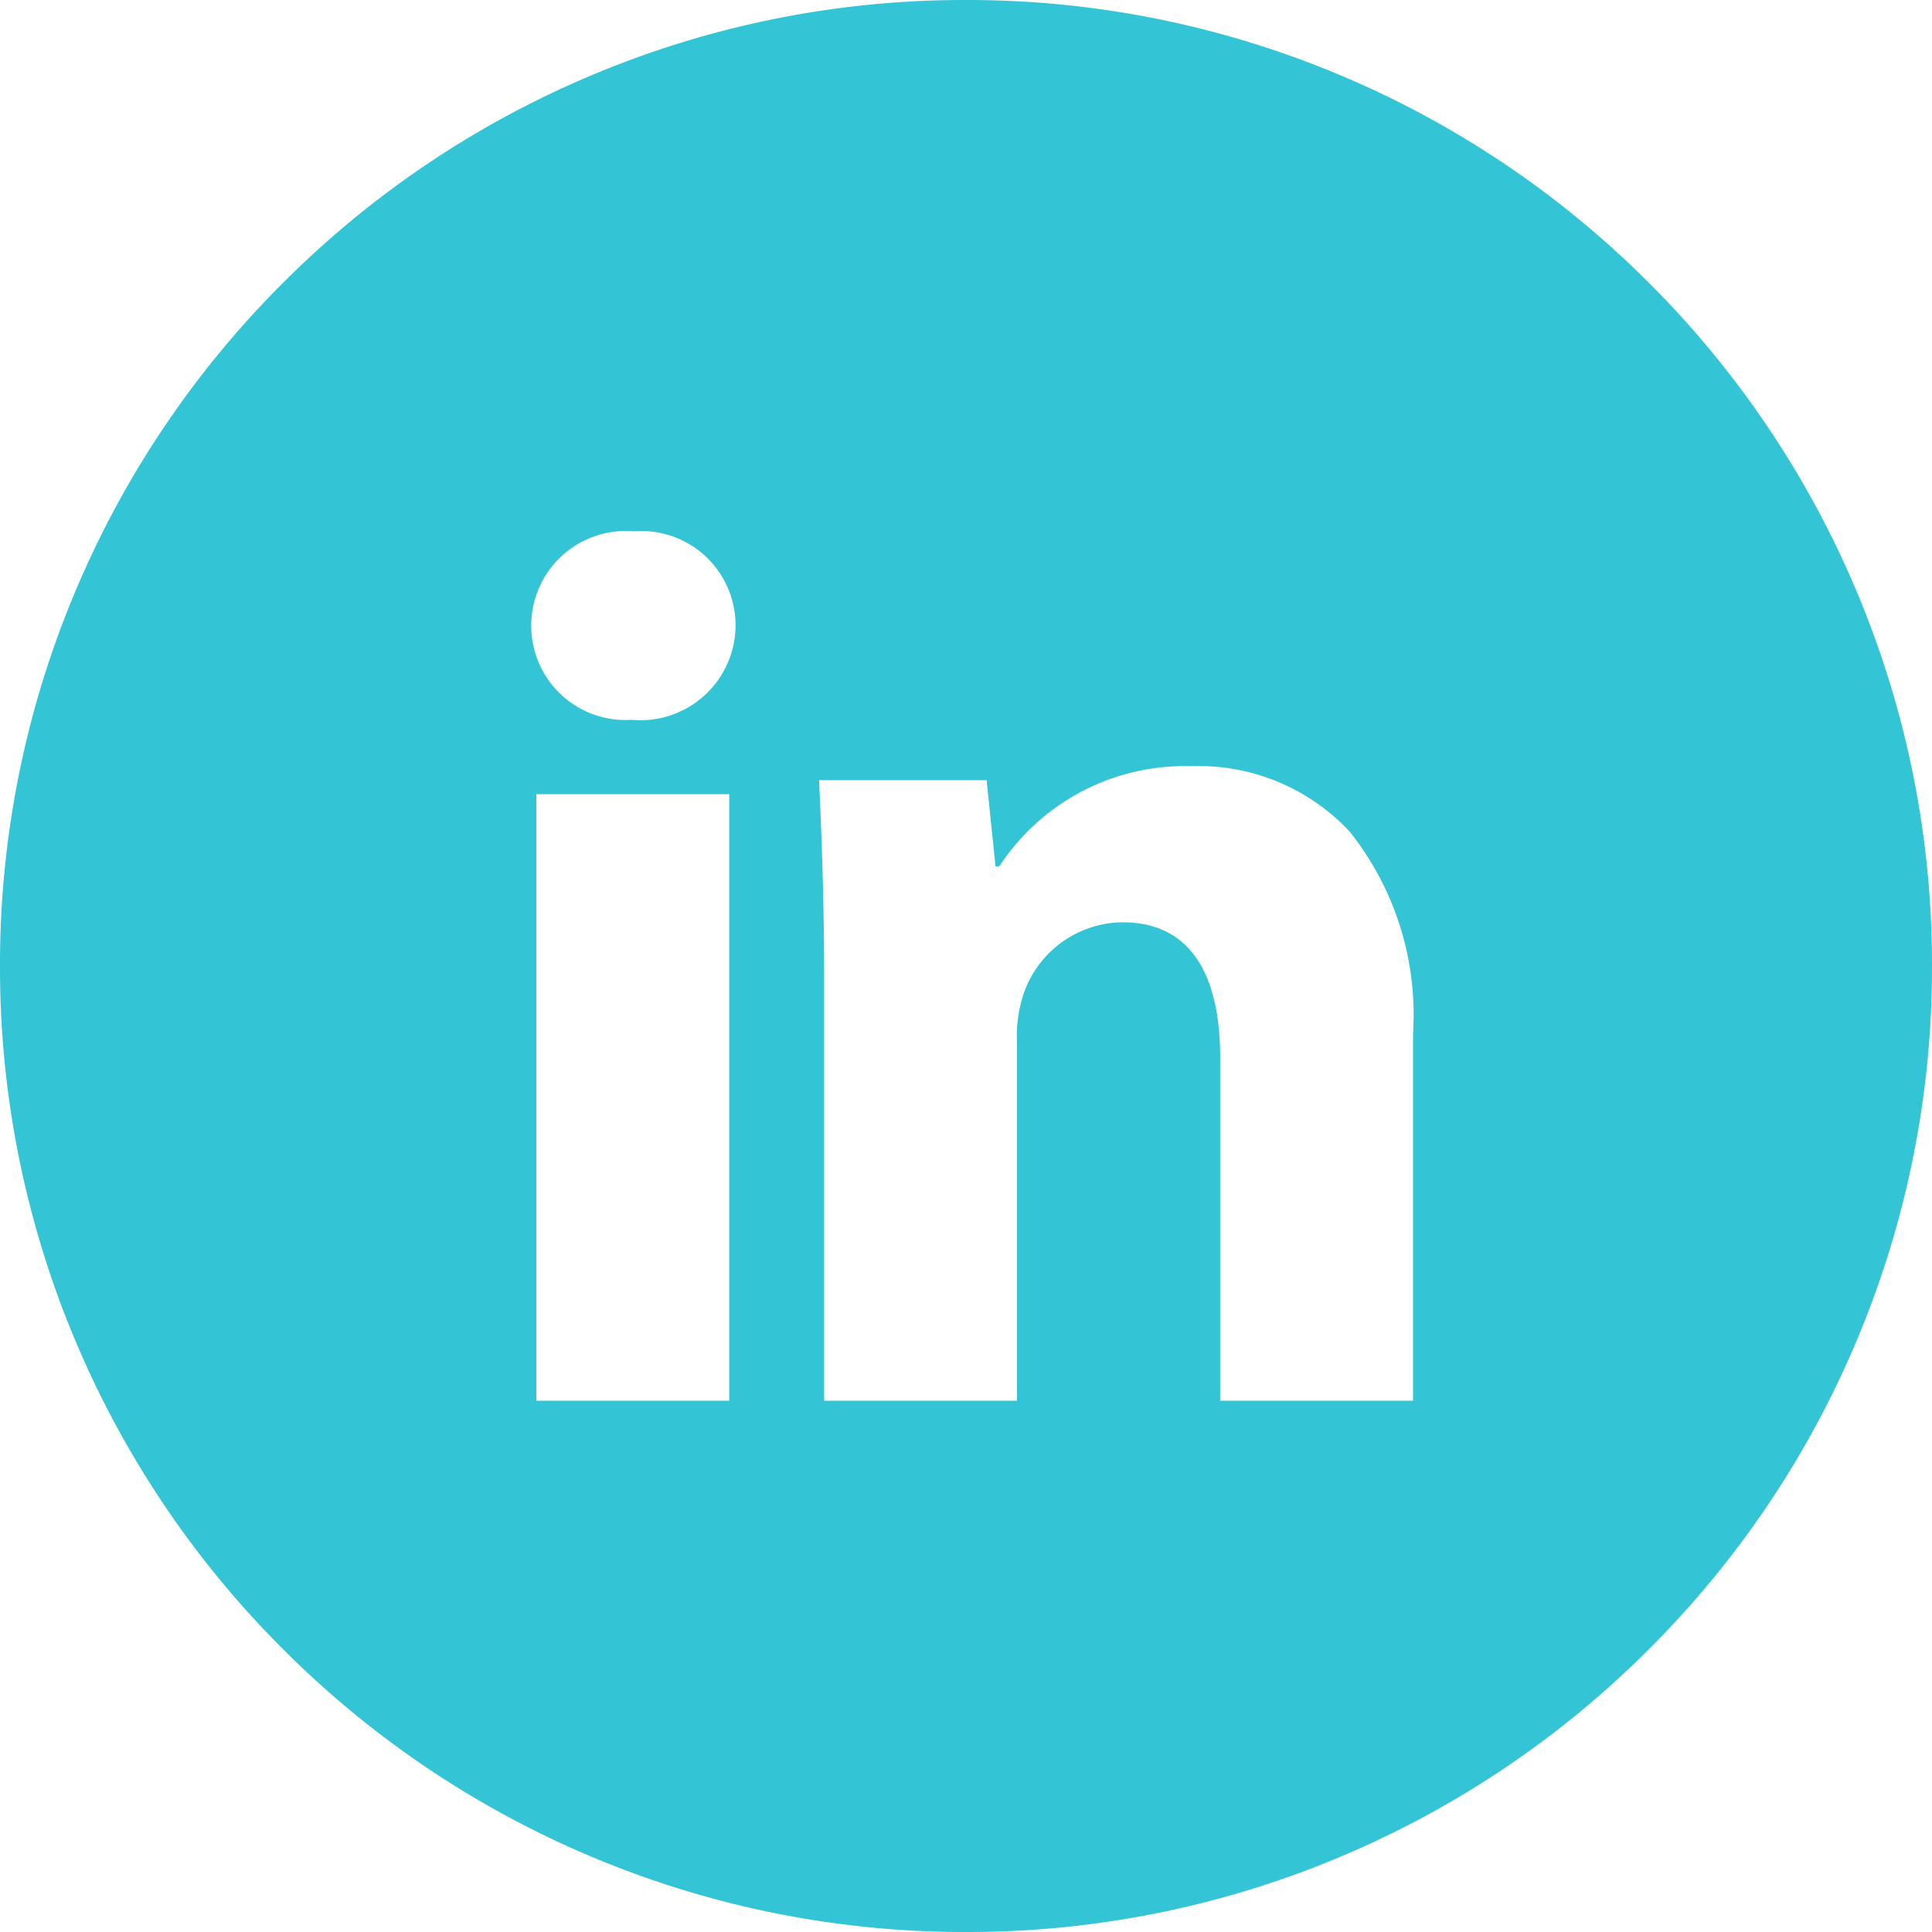
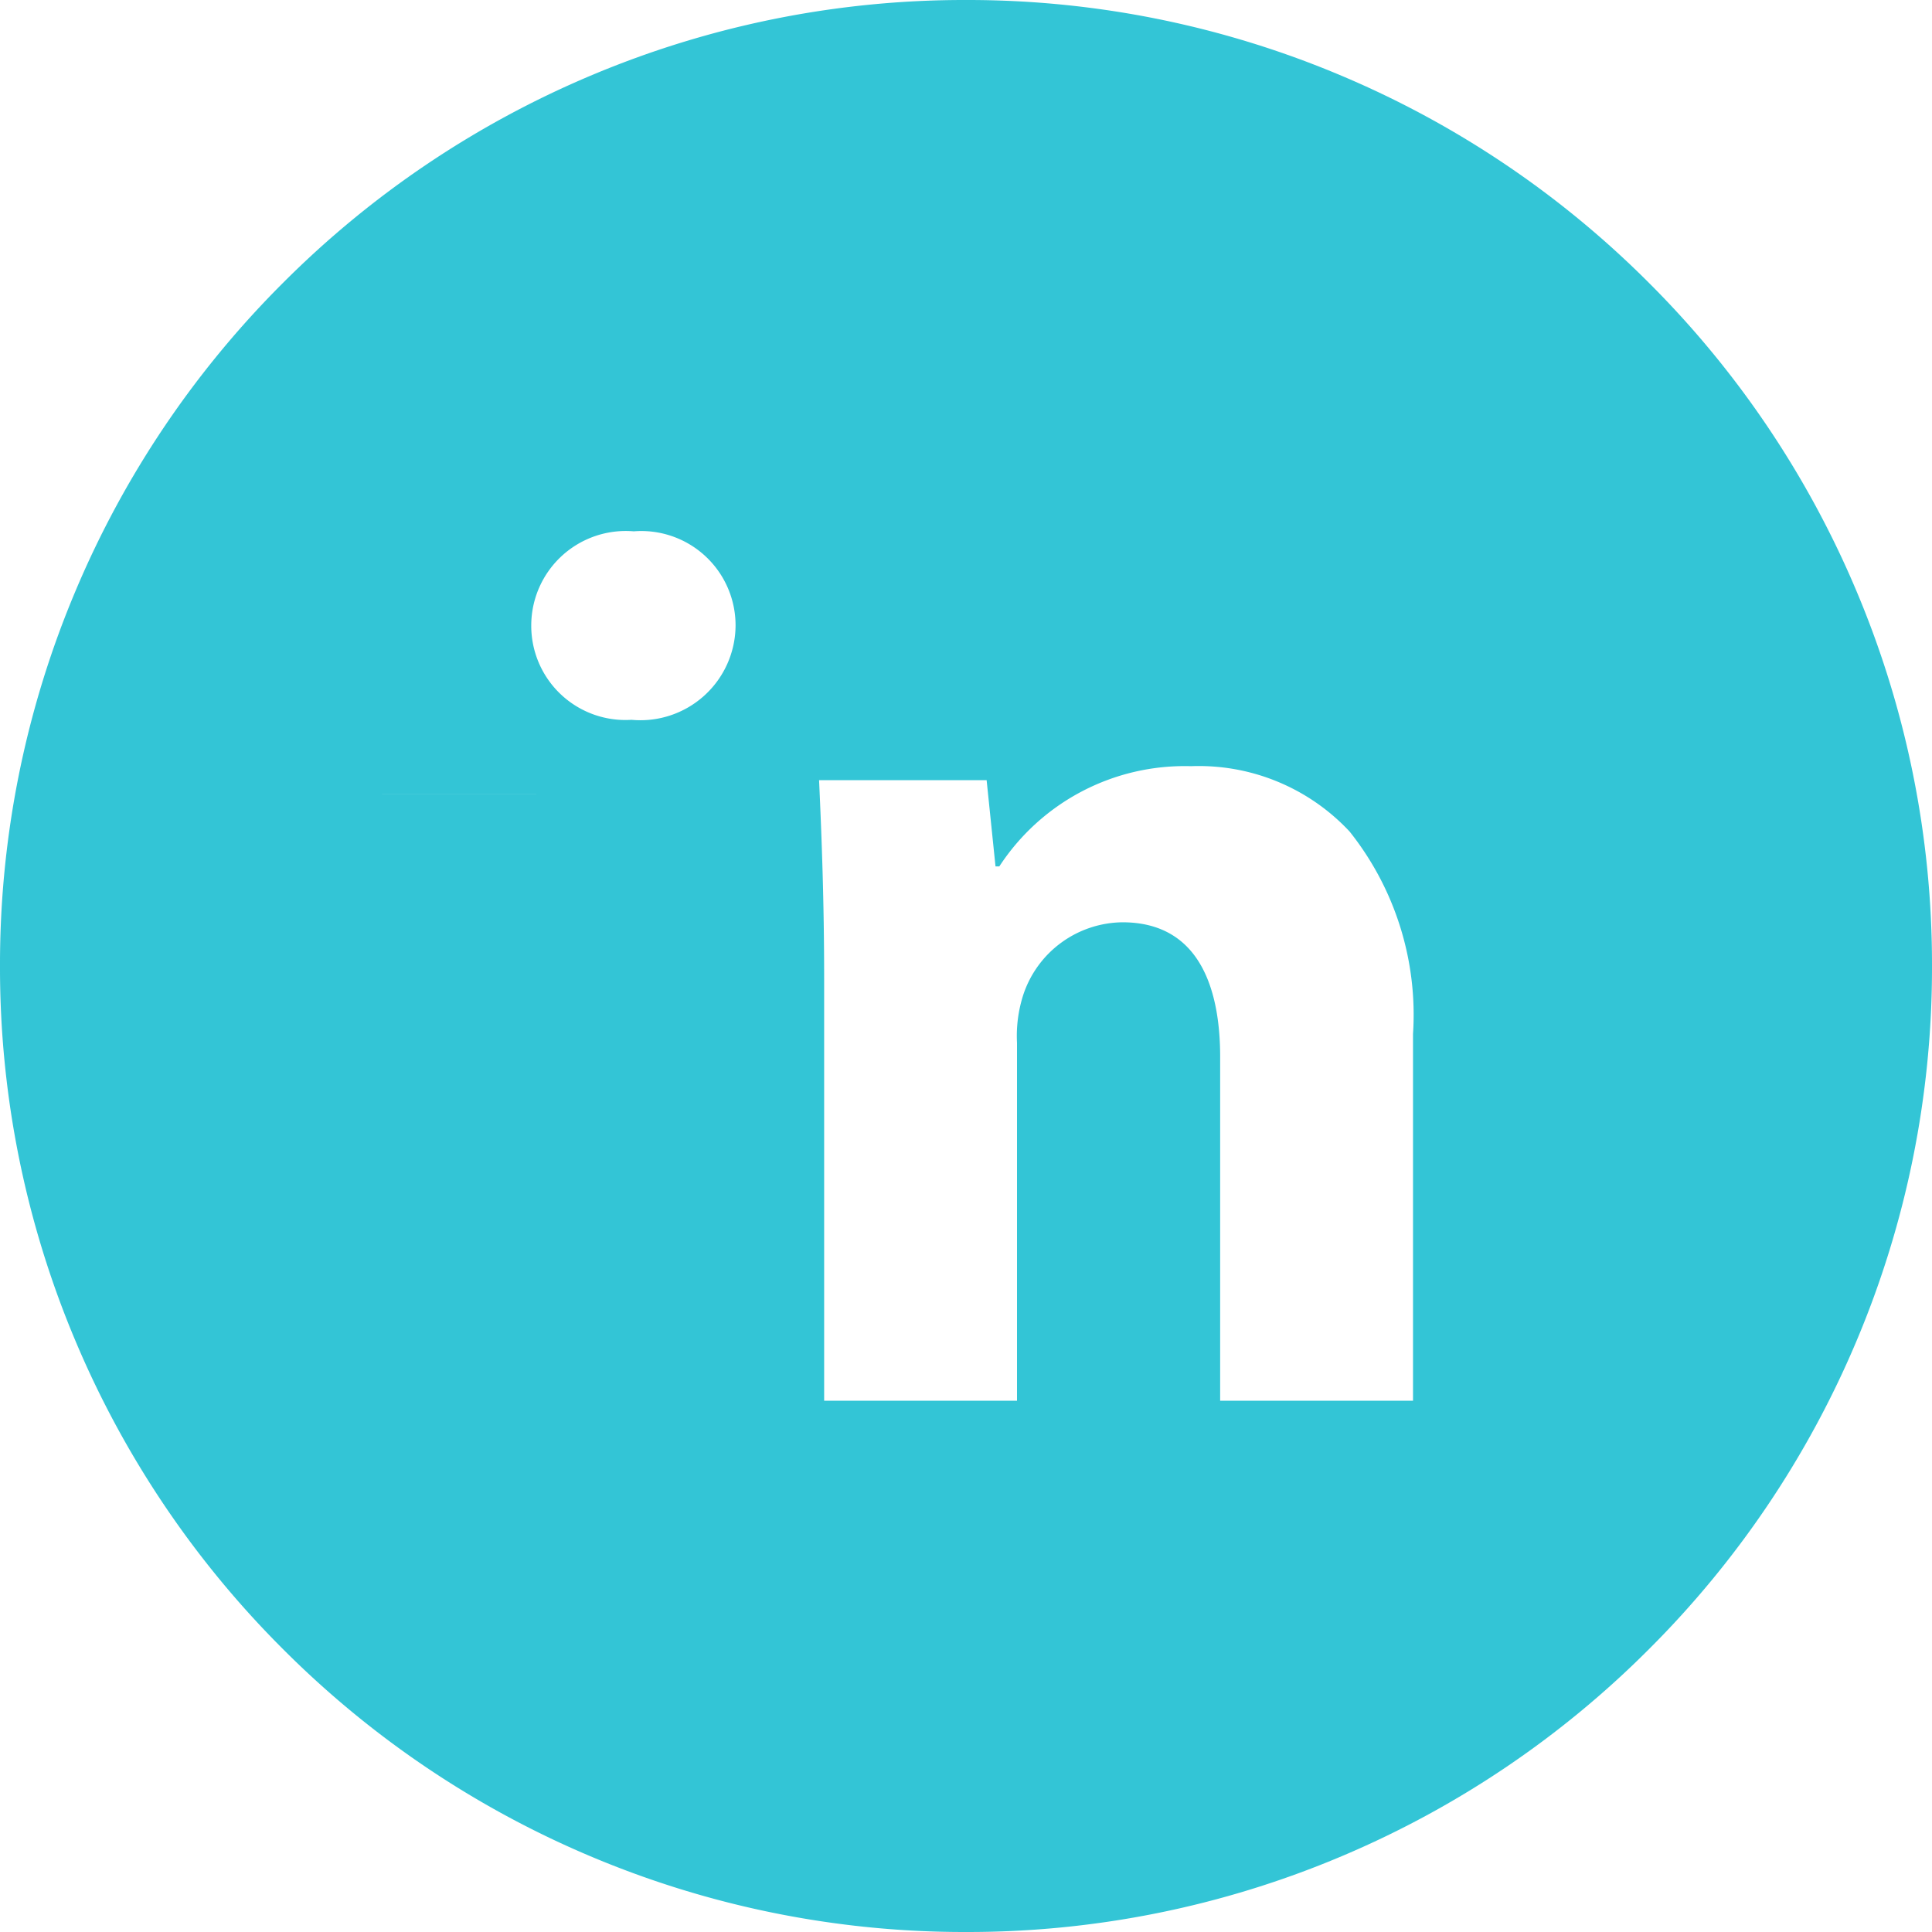
<svg xmlns="http://www.w3.org/2000/svg" width="40" height="40" viewBox="0 0 40 40">
-   <path id="icon-circle-linkedin" d="M-3488-107a19.879,19.879,0,0,1-7.785-1.572,19.937,19.937,0,0,1-6.357-4.286,19.935,19.935,0,0,1-4.286-6.357A19.873,19.873,0,0,1-3508-127a19.873,19.873,0,0,1,1.572-7.785,19.934,19.934,0,0,1,4.286-6.357,19.936,19.936,0,0,1,6.357-4.286A19.878,19.878,0,0,1-3488-147a19.873,19.873,0,0,1,7.784,1.572,19.935,19.935,0,0,1,6.357,4.286,19.934,19.934,0,0,1,4.286,6.357A19.873,19.873,0,0,1-3468-127a19.874,19.874,0,0,1-1.572,7.785,19.934,19.934,0,0,1-4.286,6.357,19.935,19.935,0,0,1-6.357,4.286A19.872,19.872,0,0,1-3488-107Zm3.238-20.905c1.673,0,2.024,1.514,2.024,2.785V-118h3.993v-7.593a6.09,6.09,0,0,0-1.313-4.191,4.27,4.27,0,0,0-3.285-1.353,4.583,4.583,0,0,0-3.967,2.075h-.079l-.184-1.786h-3.469c.055,1.2.105,2.533.105,4.1V-118h3.993v-7.41a2.77,2.77,0,0,1,.132-1A2.189,2.189,0,0,1-3484.761-127.905Zm-12.134-2.651V-118h3.994v-12.557h-3.994Zm2.023-5.443a1.957,1.957,0,0,0-2.128,1.951,1.95,1.95,0,0,0,2.076,1.951,1.97,1.97,0,0,0,2.154-1.951A1.952,1.952,0,0,0-3494.872-136Z" transform="translate(3508 147)" fill="#00b6cb" opacity="0.8" />
+   <path id="icon-circle-linkedin" d="M-3488-107a19.879,19.879,0,0,1-7.785-1.572,19.937,19.937,0,0,1-6.357-4.286,19.935,19.935,0,0,1-4.286-6.357A19.873,19.873,0,0,1-3508-127a19.873,19.873,0,0,1,1.572-7.785,19.934,19.934,0,0,1,4.286-6.357,19.936,19.936,0,0,1,6.357-4.286A19.878,19.878,0,0,1-3488-147a19.873,19.873,0,0,1,7.784,1.572,19.935,19.935,0,0,1,6.357,4.286,19.934,19.934,0,0,1,4.286,6.357A19.873,19.873,0,0,1-3468-127a19.874,19.874,0,0,1-1.572,7.785,19.934,19.934,0,0,1-4.286,6.357,19.935,19.935,0,0,1-6.357,4.286A19.872,19.872,0,0,1-3488-107Zm3.238-20.905c1.673,0,2.024,1.514,2.024,2.785V-118h3.993v-7.593a6.09,6.09,0,0,0-1.313-4.191,4.27,4.27,0,0,0-3.285-1.353,4.583,4.583,0,0,0-3.967,2.075h-.079l-.184-1.786h-3.469c.055,1.2.105,2.533.105,4.1V-118h3.993v-7.41a2.77,2.77,0,0,1,.132-1A2.189,2.189,0,0,1-3484.761-127.905Zm-12.134-2.651V-118v-12.557h-3.994Zm2.023-5.443a1.957,1.957,0,0,0-2.128,1.951,1.95,1.95,0,0,0,2.076,1.951,1.97,1.97,0,0,0,2.154-1.951A1.952,1.952,0,0,0-3494.872-136Z" transform="translate(3508 147)" fill="#00b6cb" opacity="0.8" />
</svg>